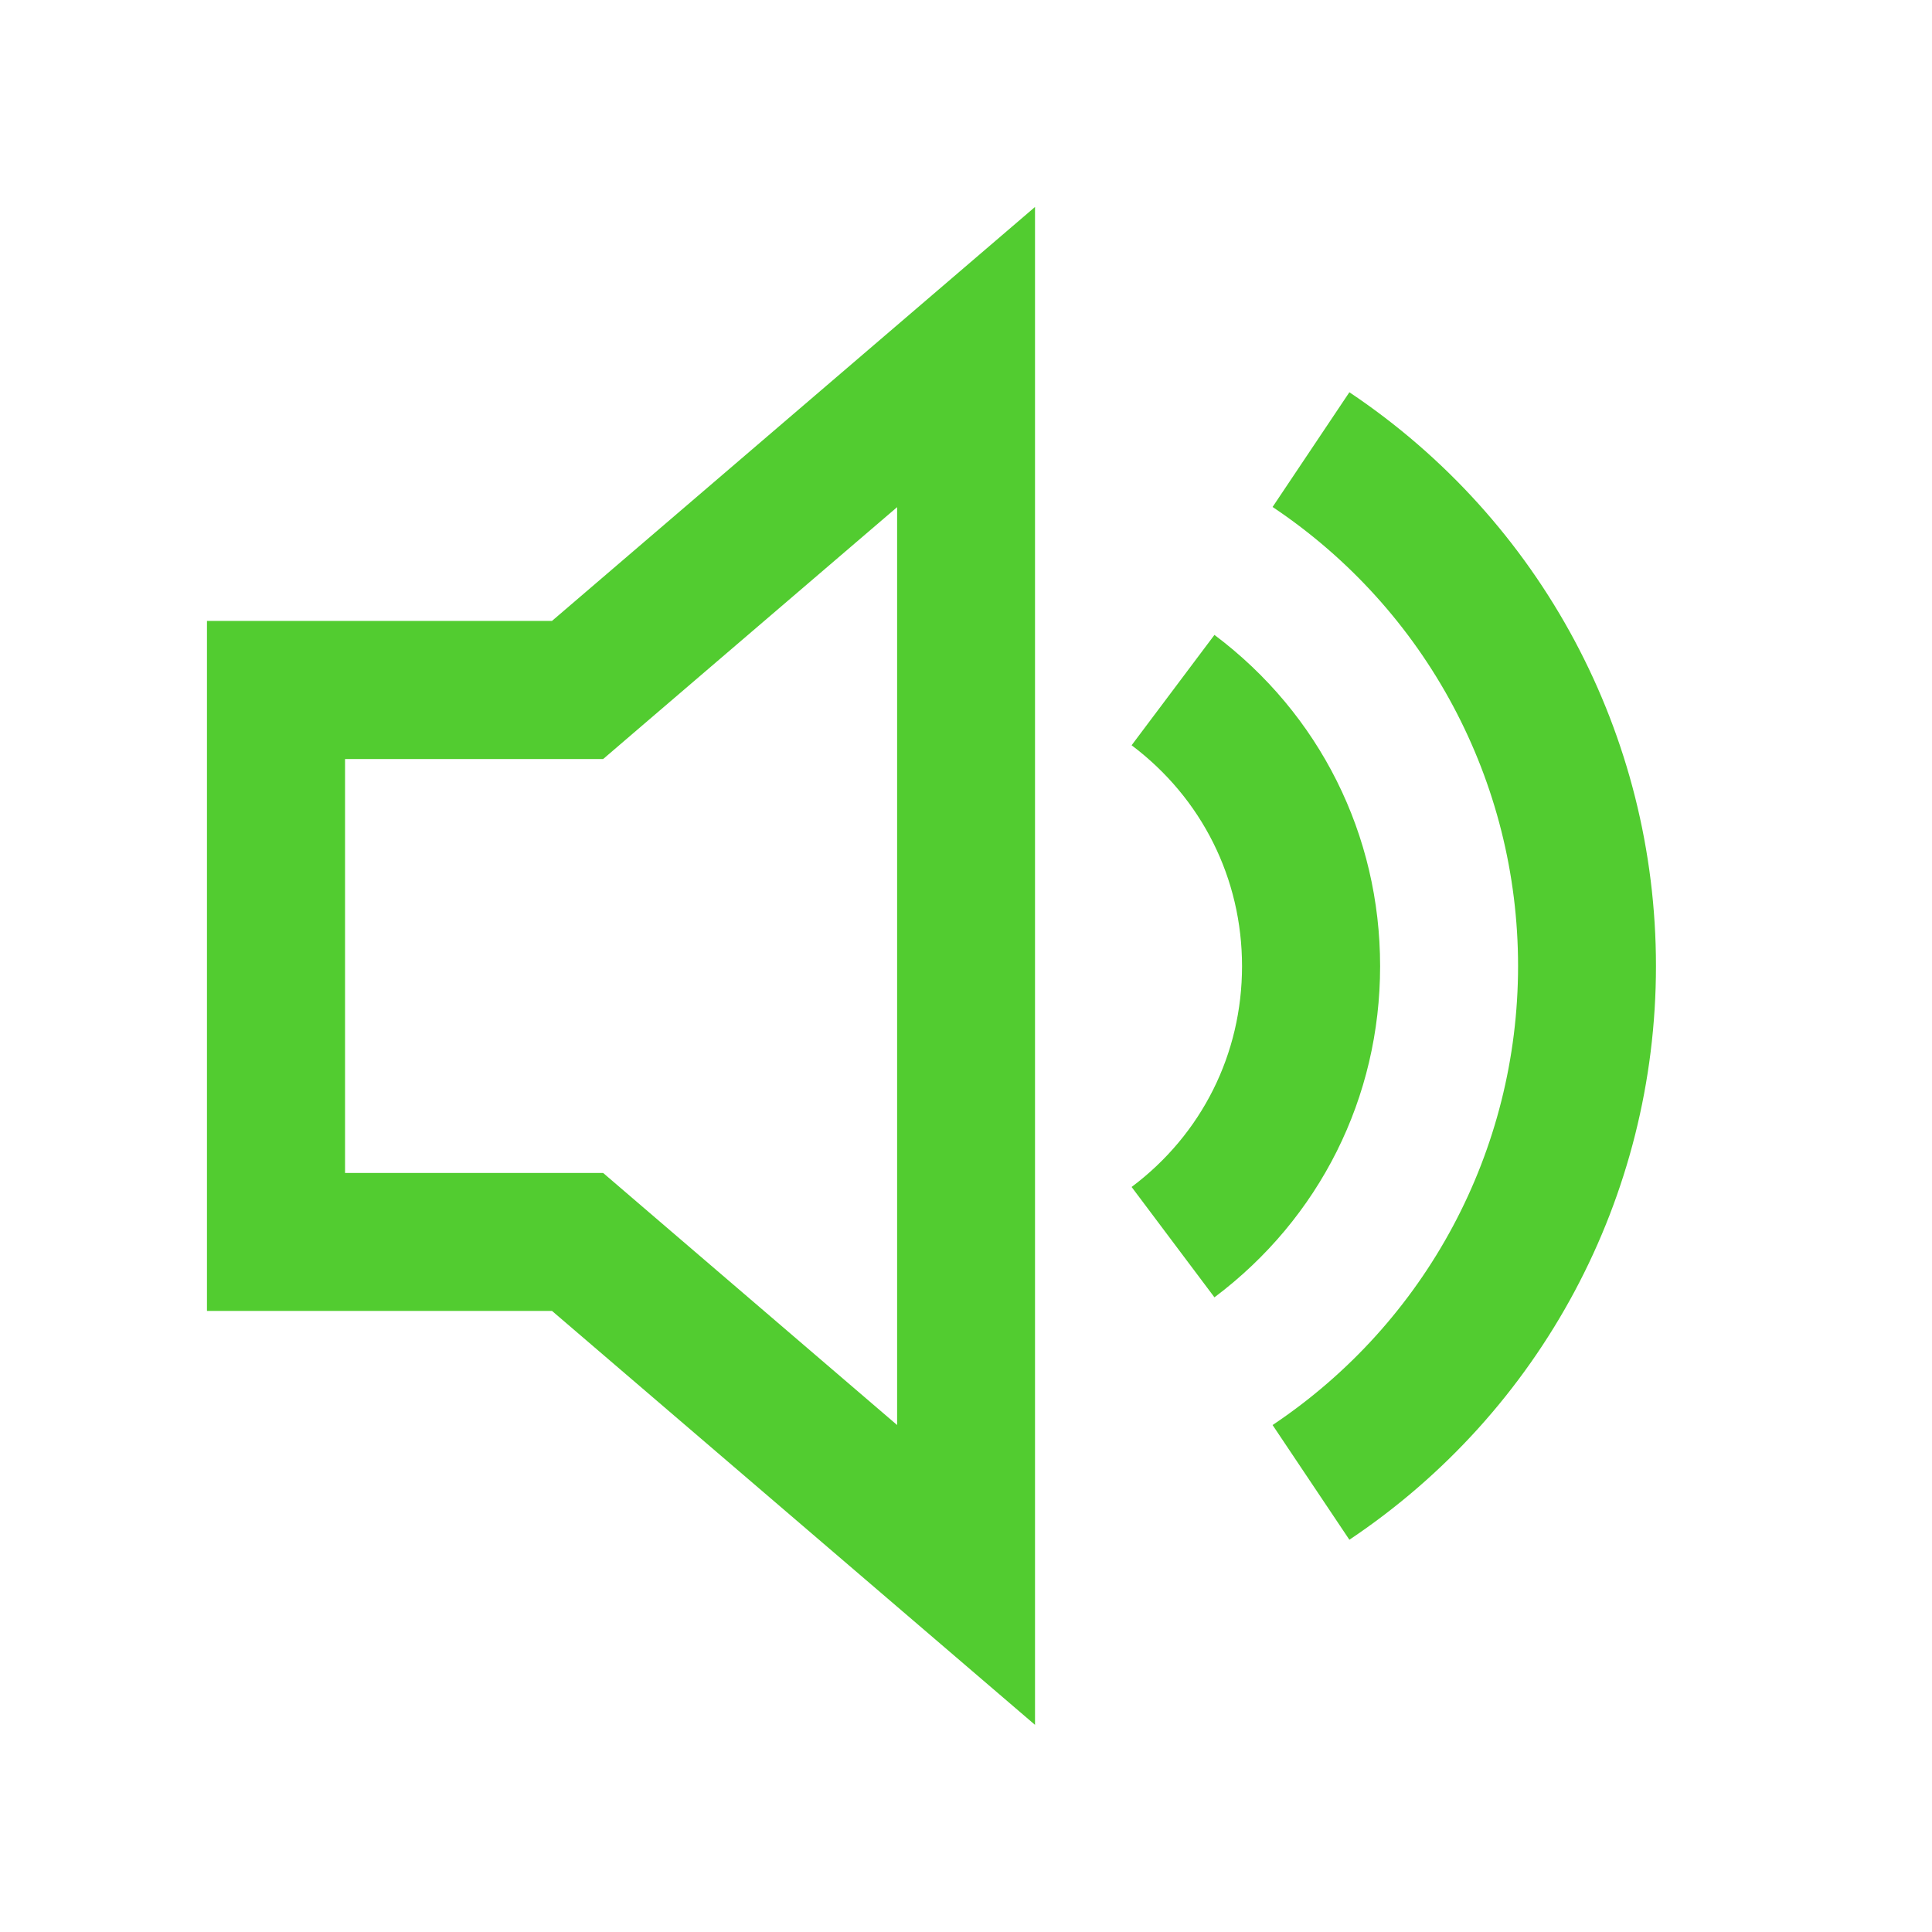
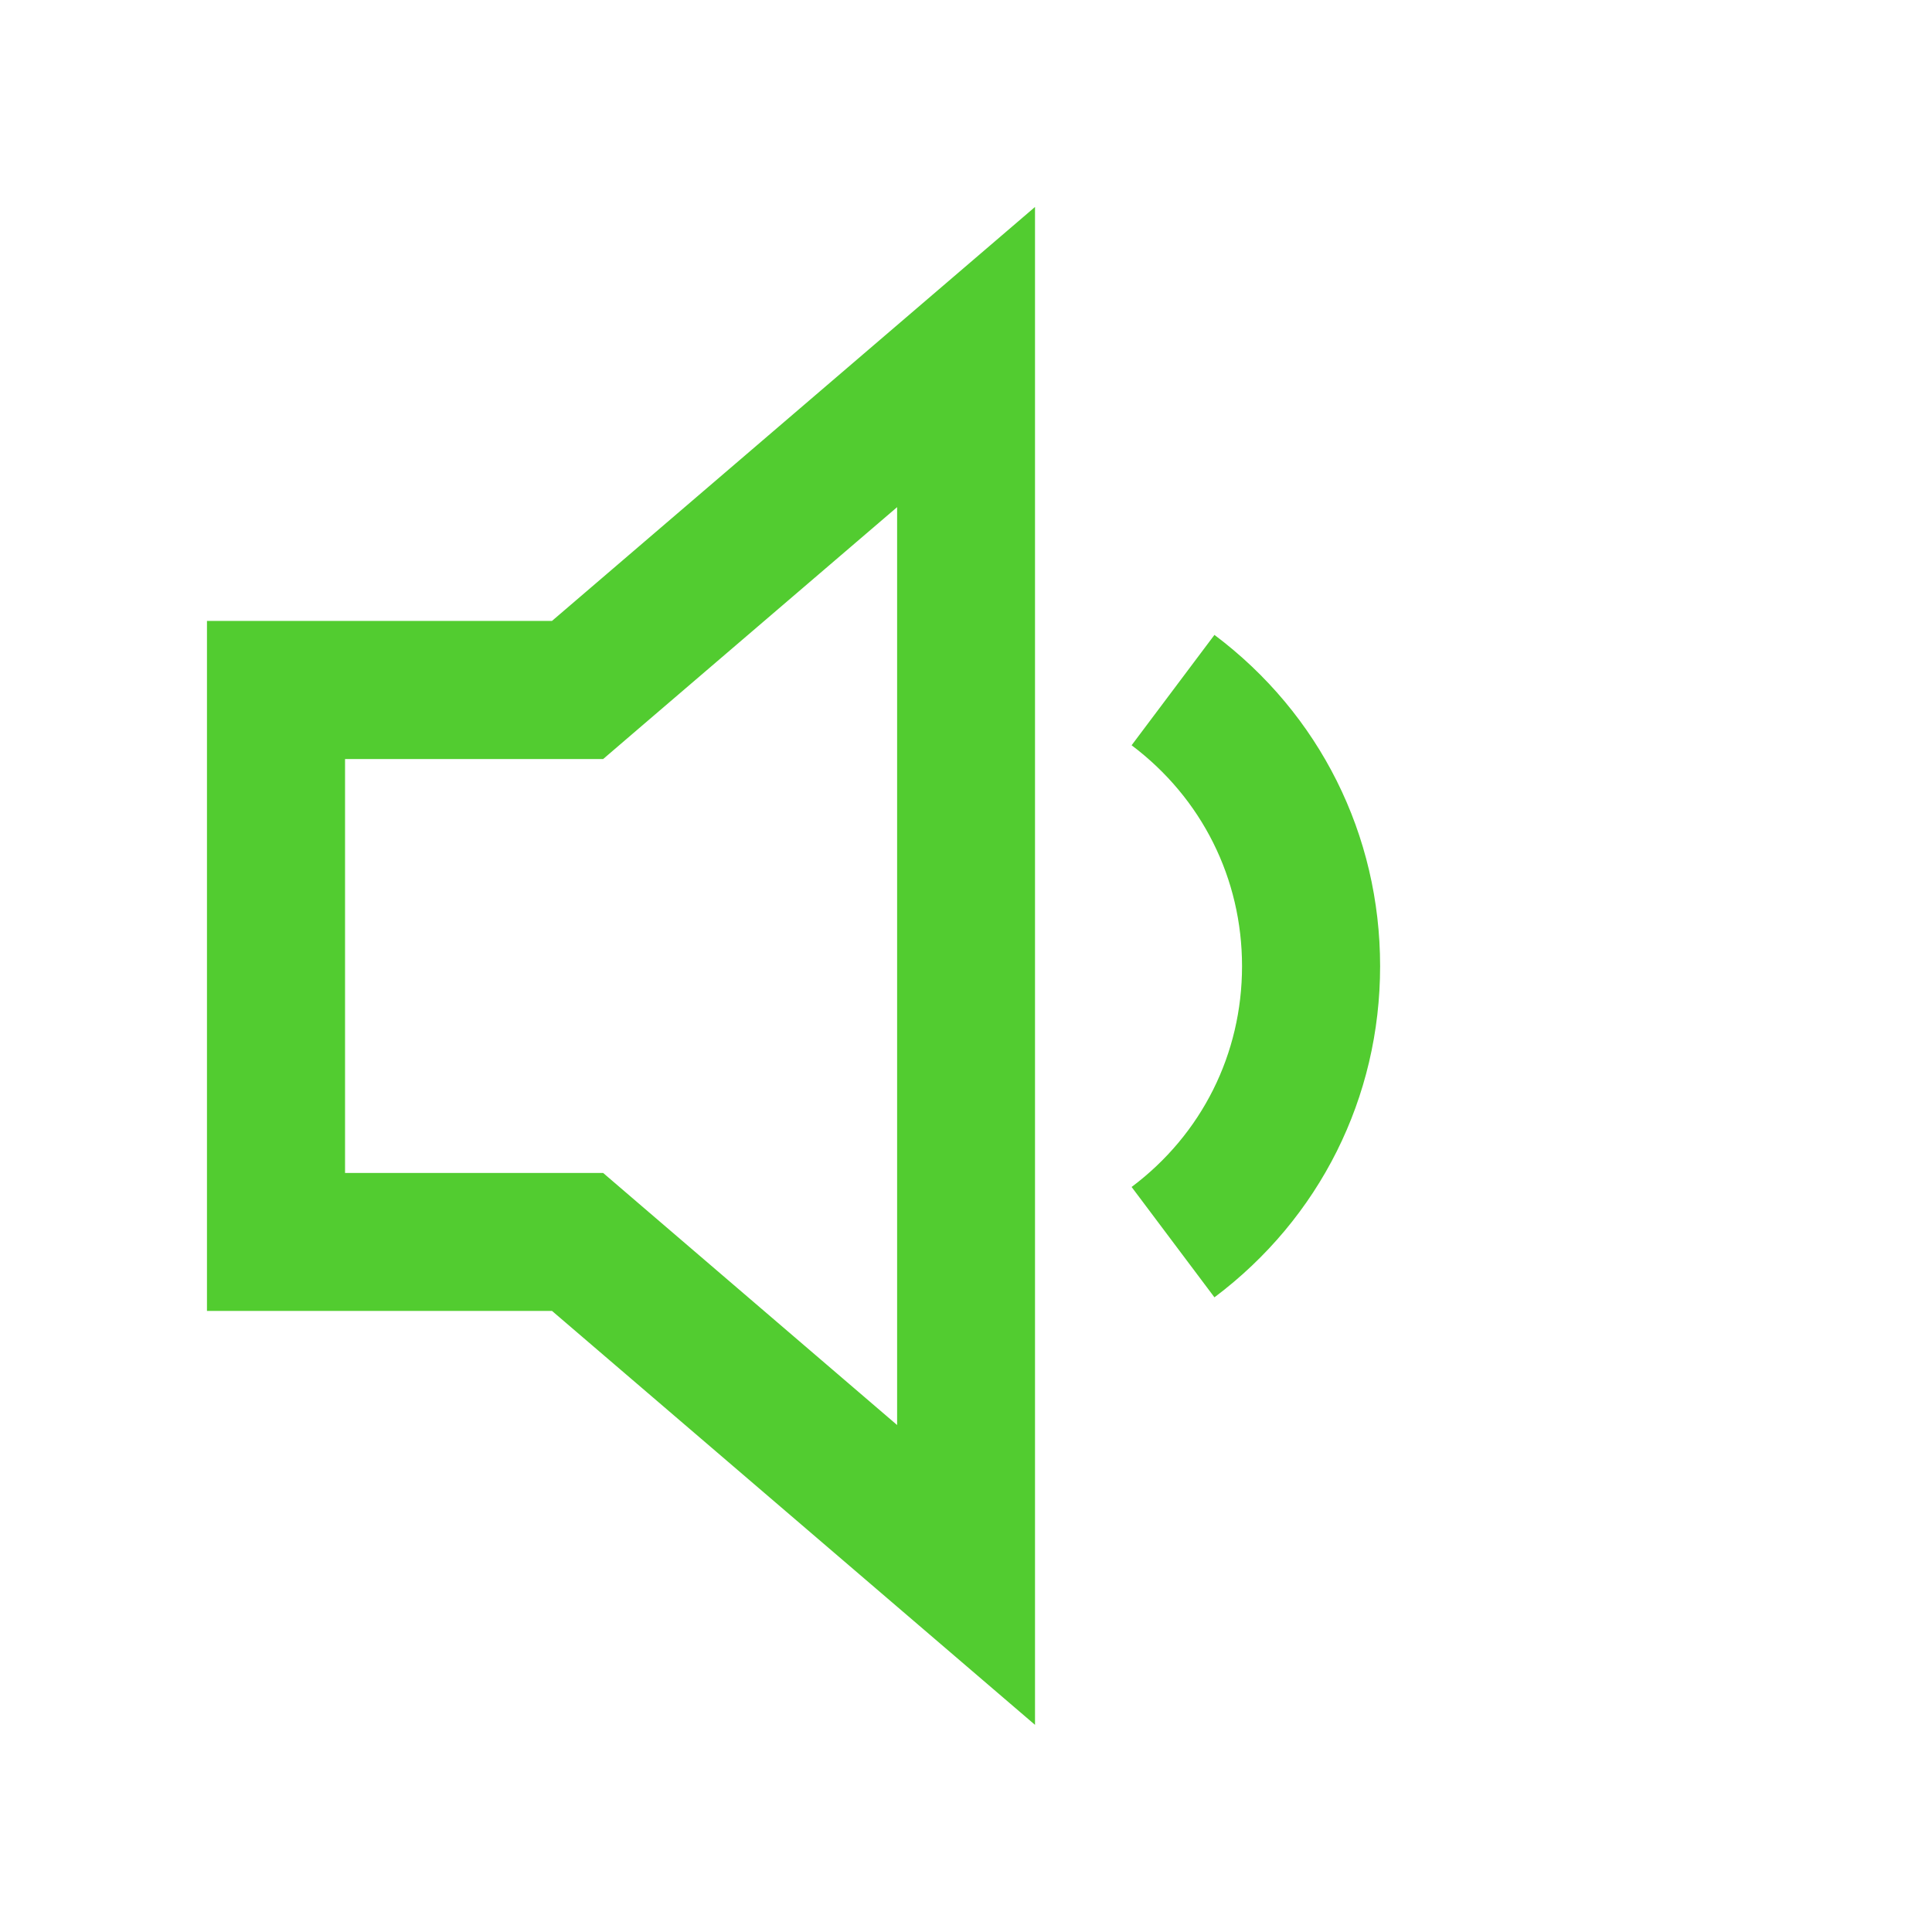
<svg xmlns="http://www.w3.org/2000/svg" width="32" height="32" viewBox="0 0 32 32" fill="none">
  <path d="M3.428 10.284V21.713H9.143L17.143 28.569V3.428L9.143 10.284H3.428ZM10.631 12.022L14.859 8.4V23.603L10.631 19.978L9.99 19.428H5.715V12.572H9.99L10.631 12.022ZM20.115 10.516L18.743 12.344C19.906 13.219 20.572 14.55 20.572 16.003C20.572 17.456 19.906 18.788 18.743 19.66L20.115 21.488C21.859 20.178 22.859 18.178 22.859 16.003C22.859 13.828 21.859 11.825 20.115 10.516Z" fill="#52CC30" />
-   <path d="M22.35 6.497L21.078 8.397C23.625 10.1 25.144 12.944 25.144 16C25.144 19.056 23.625 21.9 21.078 23.603L22.35 25.503C25.531 23.375 27.428 19.822 27.428 16C27.428 12.178 25.531 8.625 22.35 6.497Z" fill="#52CC30" />
</svg>